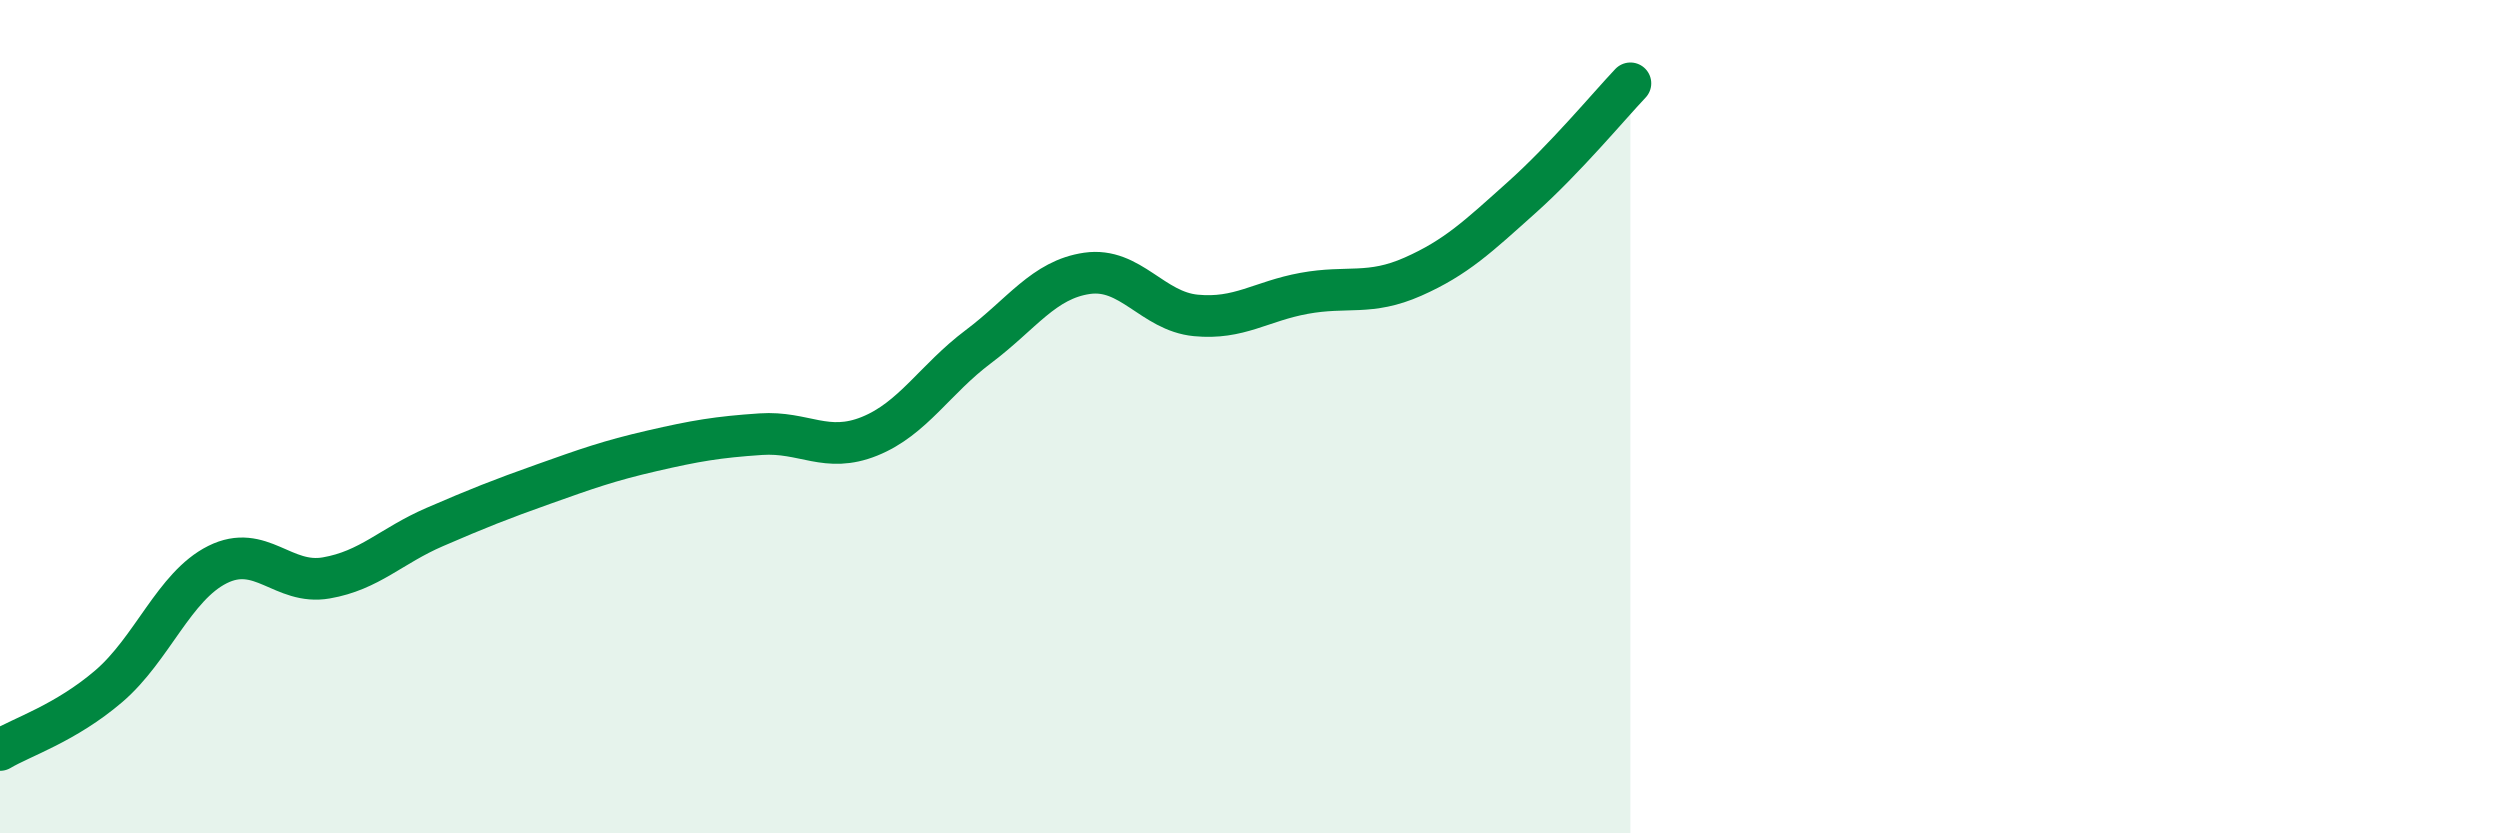
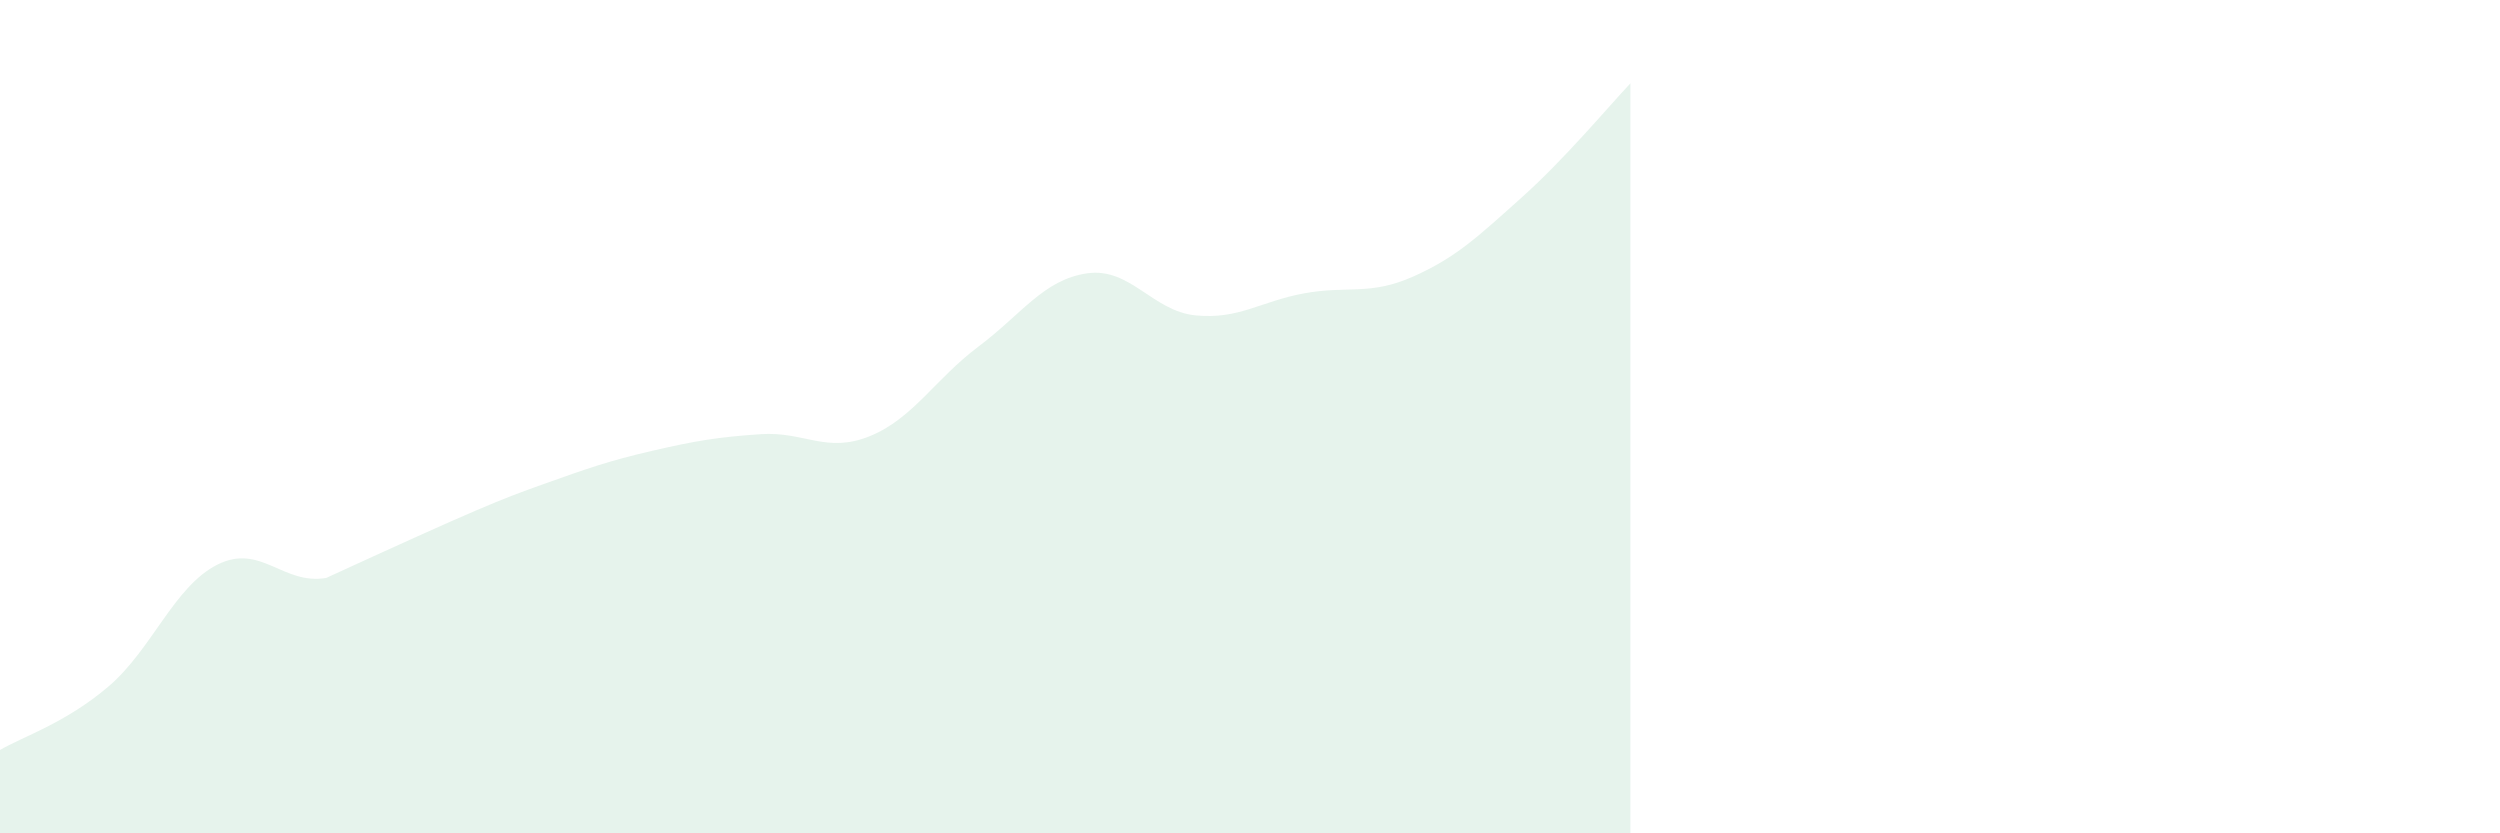
<svg xmlns="http://www.w3.org/2000/svg" width="60" height="20" viewBox="0 0 60 20">
-   <path d="M 0,18 C 0.52,17.69 1.57,17.36 2.61,16.47 C 3.65,15.58 4.18,14.07 5.22,13.55 C 6.26,13.03 6.79,14.05 7.83,13.87 C 8.87,13.69 9.39,13.1 10.43,12.65 C 11.47,12.2 12,11.99 13.04,11.62 C 14.08,11.25 14.61,11.06 15.65,10.82 C 16.69,10.58 17.22,10.49 18.26,10.42 C 19.3,10.35 19.83,10.89 20.87,10.47 C 21.91,10.05 22.44,9.1 23.48,8.32 C 24.52,7.54 25.05,6.71 26.09,6.56 C 27.13,6.41 27.66,7.47 28.7,7.57 C 29.74,7.67 30.26,7.23 31.3,7.04 C 32.34,6.85 32.87,7.1 33.91,6.64 C 34.95,6.18 35.48,5.67 36.52,4.74 C 37.56,3.81 38.61,2.55 39.13,2L39.13 20L0 20Z" fill="#008740" opacity="0.1" stroke-linecap="round" stroke-linejoin="round" />
-   <path d="M 0,18 C 0.52,17.69 1.57,17.36 2.61,16.47 C 3.65,15.58 4.18,14.07 5.22,13.55 C 6.26,13.03 6.79,14.05 7.83,13.87 C 8.87,13.69 9.39,13.1 10.43,12.65 C 11.47,12.2 12,11.99 13.04,11.62 C 14.08,11.25 14.61,11.06 15.65,10.82 C 16.69,10.58 17.22,10.49 18.26,10.42 C 19.3,10.35 19.83,10.89 20.87,10.47 C 21.91,10.05 22.44,9.1 23.48,8.32 C 24.52,7.54 25.05,6.71 26.09,6.56 C 27.13,6.41 27.66,7.47 28.7,7.57 C 29.74,7.67 30.26,7.23 31.3,7.04 C 32.34,6.85 32.87,7.1 33.91,6.64 C 34.95,6.18 35.48,5.67 36.52,4.74 C 37.56,3.81 38.61,2.55 39.13,2" stroke="#008740" stroke-width="1" fill="none" stroke-linecap="round" stroke-linejoin="round" />
+   <path d="M 0,18 C 0.52,17.69 1.57,17.36 2.61,16.47 C 3.65,15.58 4.18,14.07 5.22,13.55 C 6.26,13.03 6.79,14.05 7.83,13.87 C 11.47,12.2 12,11.99 13.04,11.62 C 14.08,11.25 14.61,11.06 15.65,10.82 C 16.69,10.58 17.22,10.49 18.26,10.42 C 19.3,10.35 19.83,10.89 20.87,10.47 C 21.91,10.05 22.44,9.1 23.48,8.32 C 24.52,7.54 25.05,6.71 26.09,6.56 C 27.13,6.41 27.66,7.47 28.7,7.57 C 29.74,7.67 30.26,7.23 31.3,7.04 C 32.34,6.85 32.87,7.1 33.91,6.64 C 34.95,6.18 35.48,5.67 36.52,4.74 C 37.56,3.81 38.61,2.55 39.13,2L39.13 20L0 20Z" fill="#008740" opacity="0.1" stroke-linecap="round" stroke-linejoin="round" />
</svg>